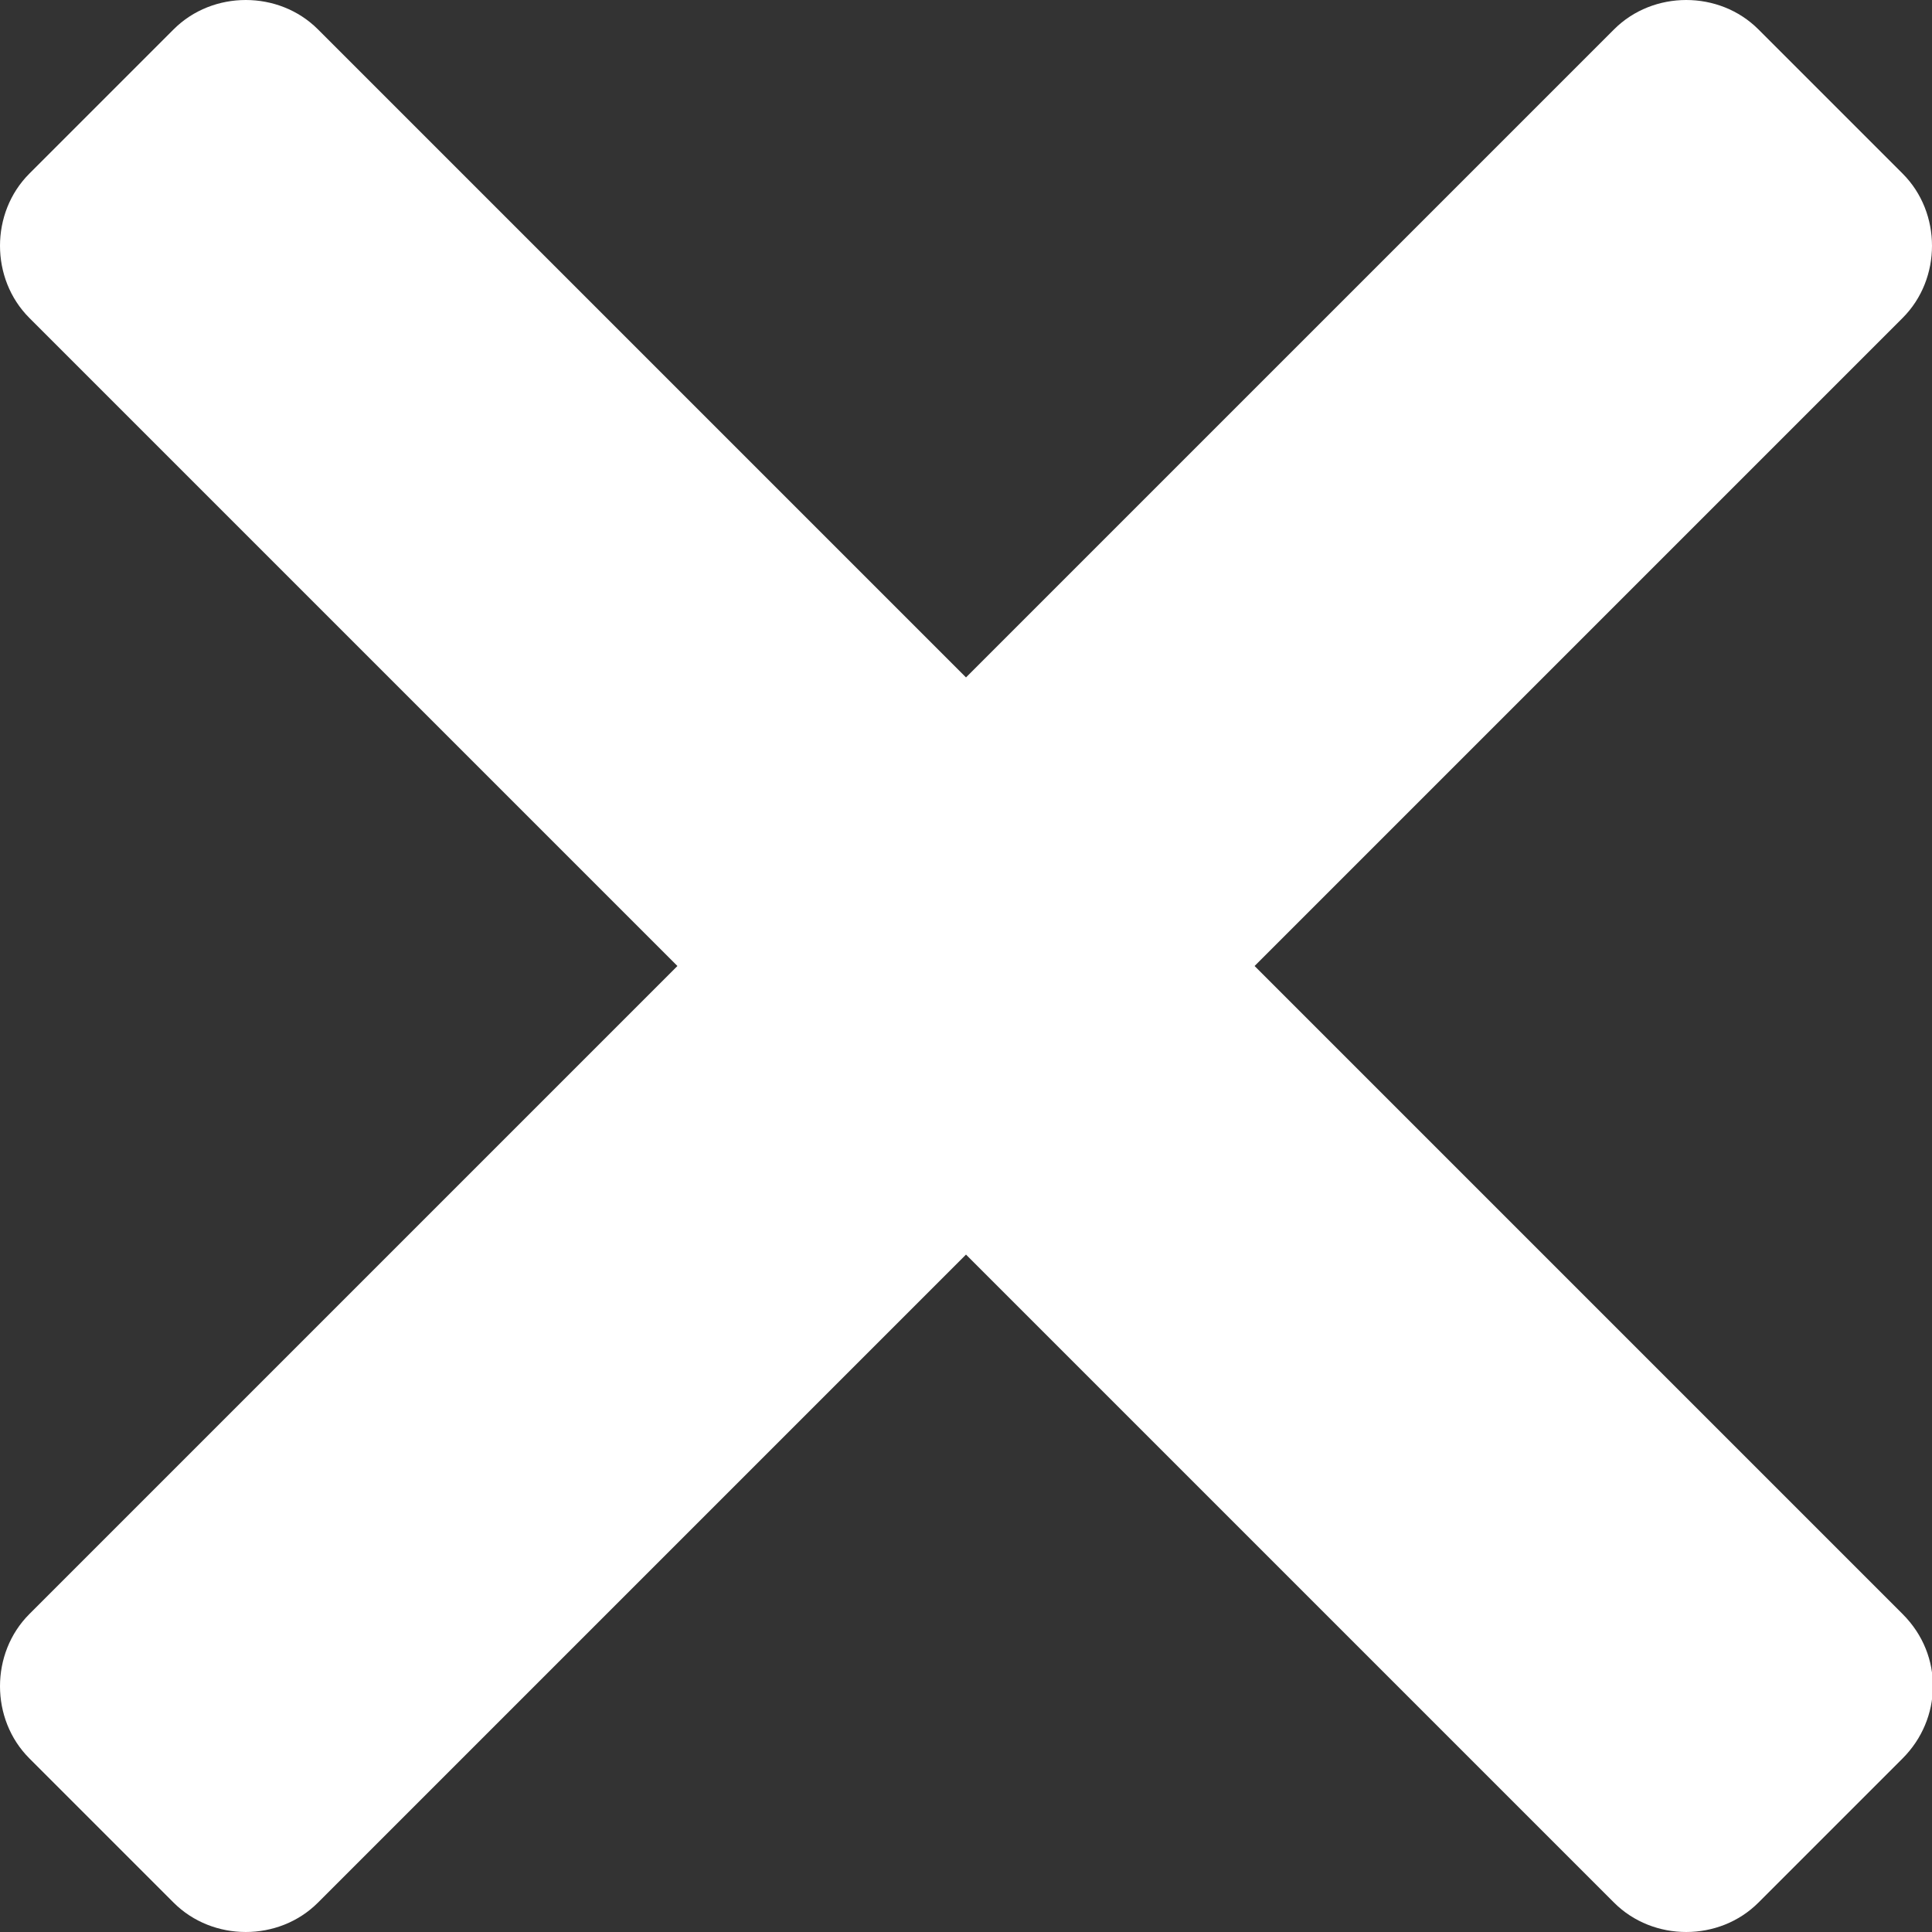
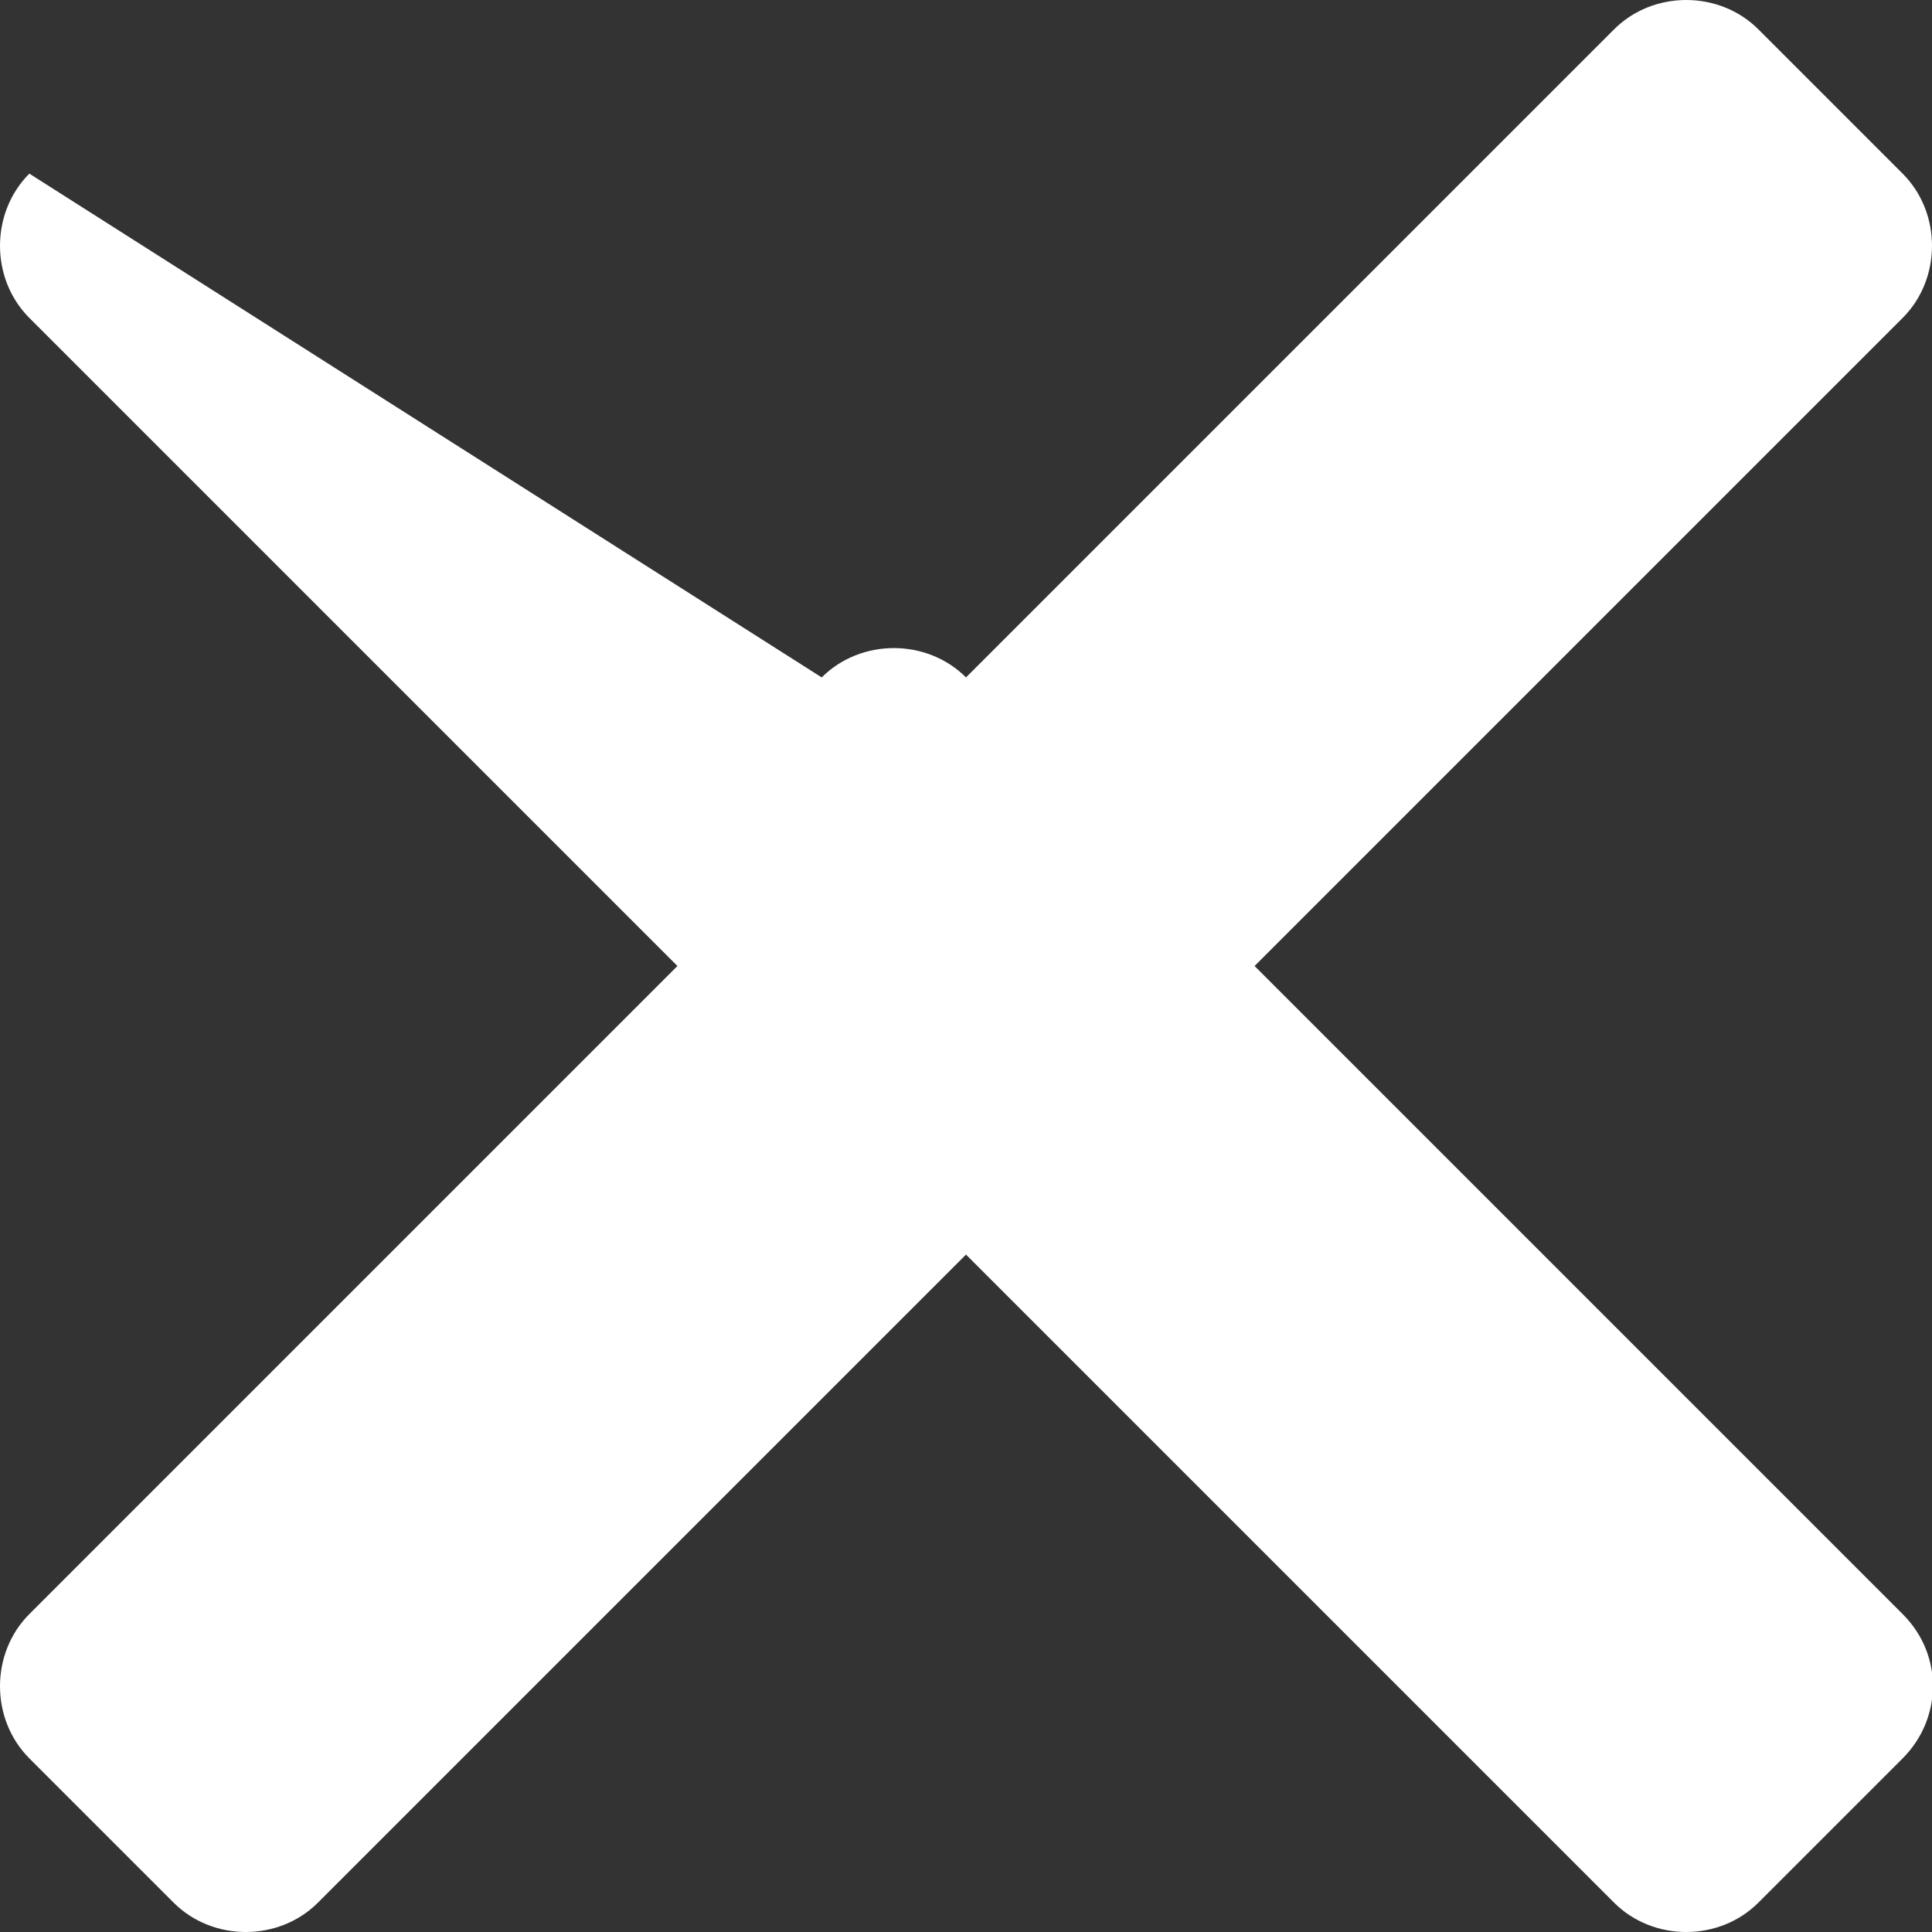
<svg xmlns="http://www.w3.org/2000/svg" version="1.1" id="Ebene_1" x="0px" y="0px" viewBox="0 0 79 79" style="enable-background:new 0 0 79 79;" xml:space="preserve">
  <rect x="0" y="0" width="79" height="79" fill="#333333" stroke="none" />
  <style type="text/css">
	.st0{fill:#FFFFFF;}
</style>
  <title>ms-close</title>
-   <path class="st0" d="M77.8,66L51.3,39.5L77.8,13c1.6-1.6,1.6-4.3,0-5.9l-5.9-5.9c-1.6-1.6-4.3-1.6-5.9,0L39.5,27.7L13,1.2  c-1.6-1.6-4.3-1.6-5.9,0L1.2,7.1c-1.6,1.6-1.6,4.3,0,5.9l26.5,26.5L1.2,66c-1.6,1.6-1.6,4.3,0,5.9l5.9,5.9c1.6,1.6,4.3,1.6,5.9,0  l26.5-26.5L66,77.8c1.6,1.6,4.3,1.6,5.9,0l5.9-5.9C79.4,70.3,79.5,67.7,77.8,66C77.8,66,77.8,66,77.8,66z" />
+   <path class="st0" d="M77.8,66L51.3,39.5L77.8,13c1.6-1.6,1.6-4.3,0-5.9l-5.9-5.9c-1.6-1.6-4.3-1.6-5.9,0L39.5,27.7c-1.6-1.6-4.3-1.6-5.9,0L1.2,7.1c-1.6,1.6-1.6,4.3,0,5.9l26.5,26.5L1.2,66c-1.6,1.6-1.6,4.3,0,5.9l5.9,5.9c1.6,1.6,4.3,1.6,5.9,0  l26.5-26.5L66,77.8c1.6,1.6,4.3,1.6,5.9,0l5.9-5.9C79.4,70.3,79.5,67.7,77.8,66C77.8,66,77.8,66,77.8,66z" />
</svg>